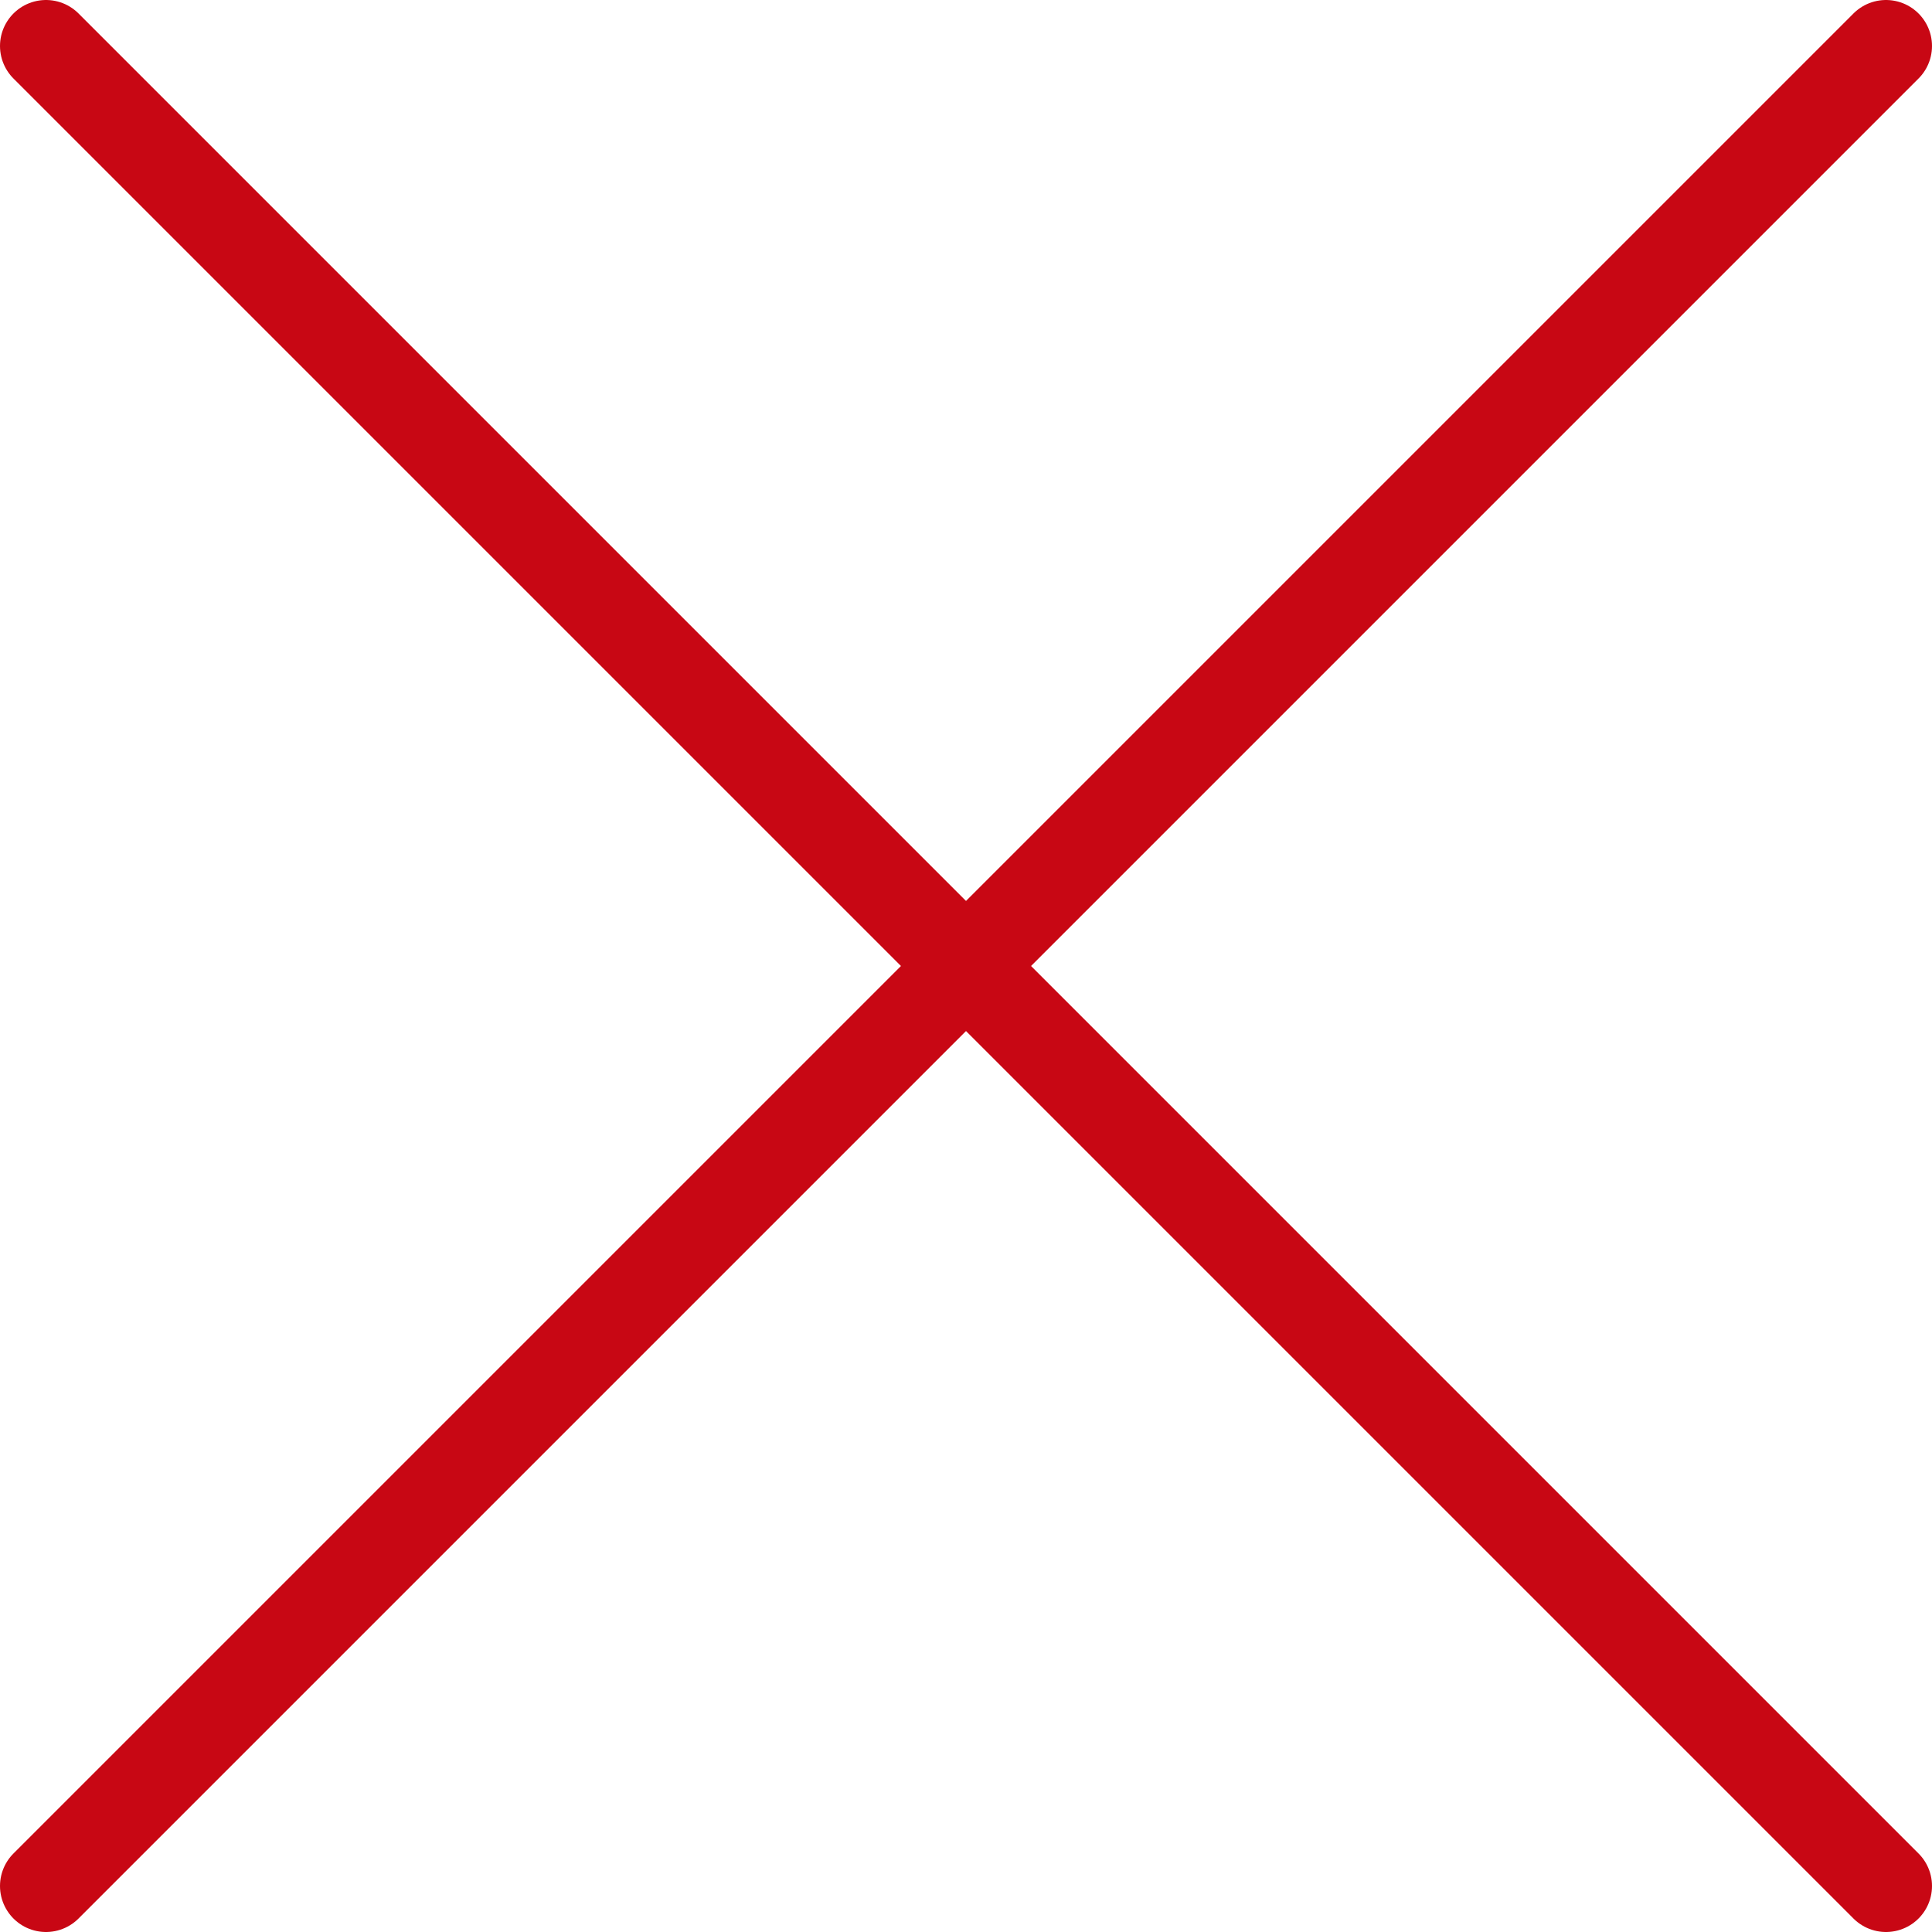
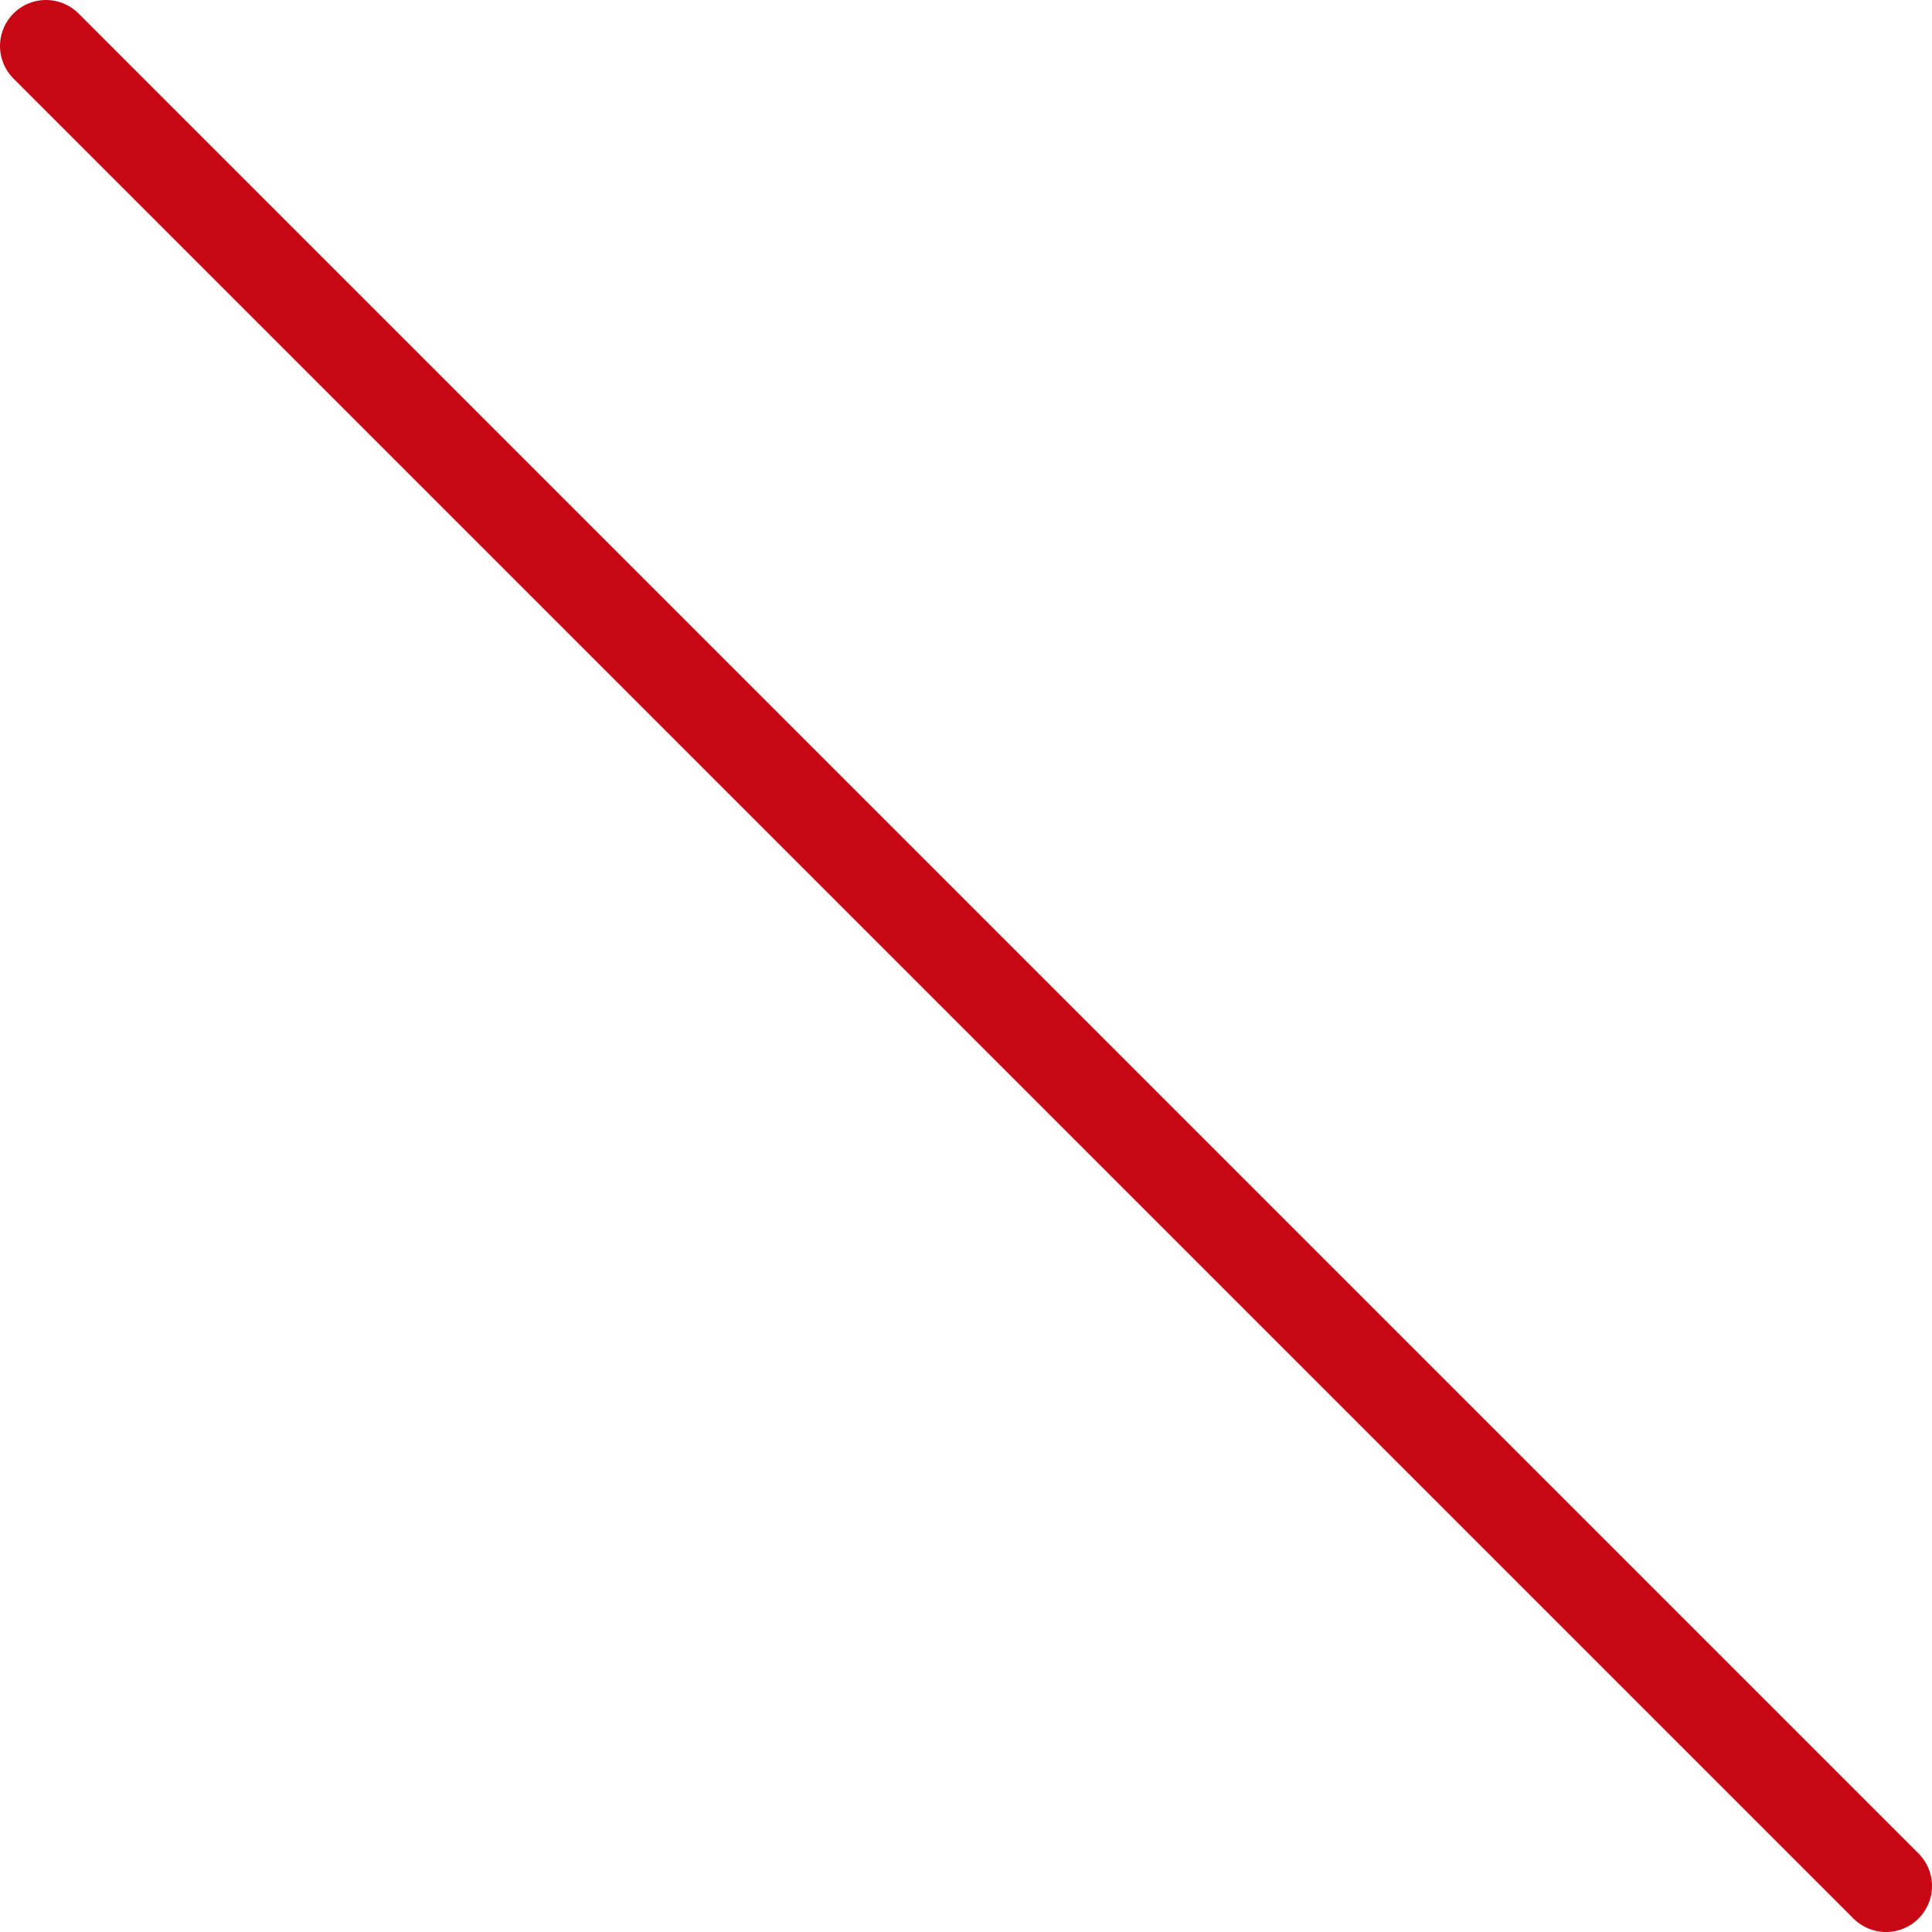
<svg xmlns="http://www.w3.org/2000/svg" width="42" height="42" viewBox="0 0 42 42" fill="none">
  <path d="M1 1L41 41" stroke="#C80714" stroke-width="2" stroke-linecap="round" stroke-linejoin="round" />
-   <path d="M41 1L1 41" stroke="#C80714" stroke-width="2" stroke-linecap="round" stroke-linejoin="round" />
</svg>